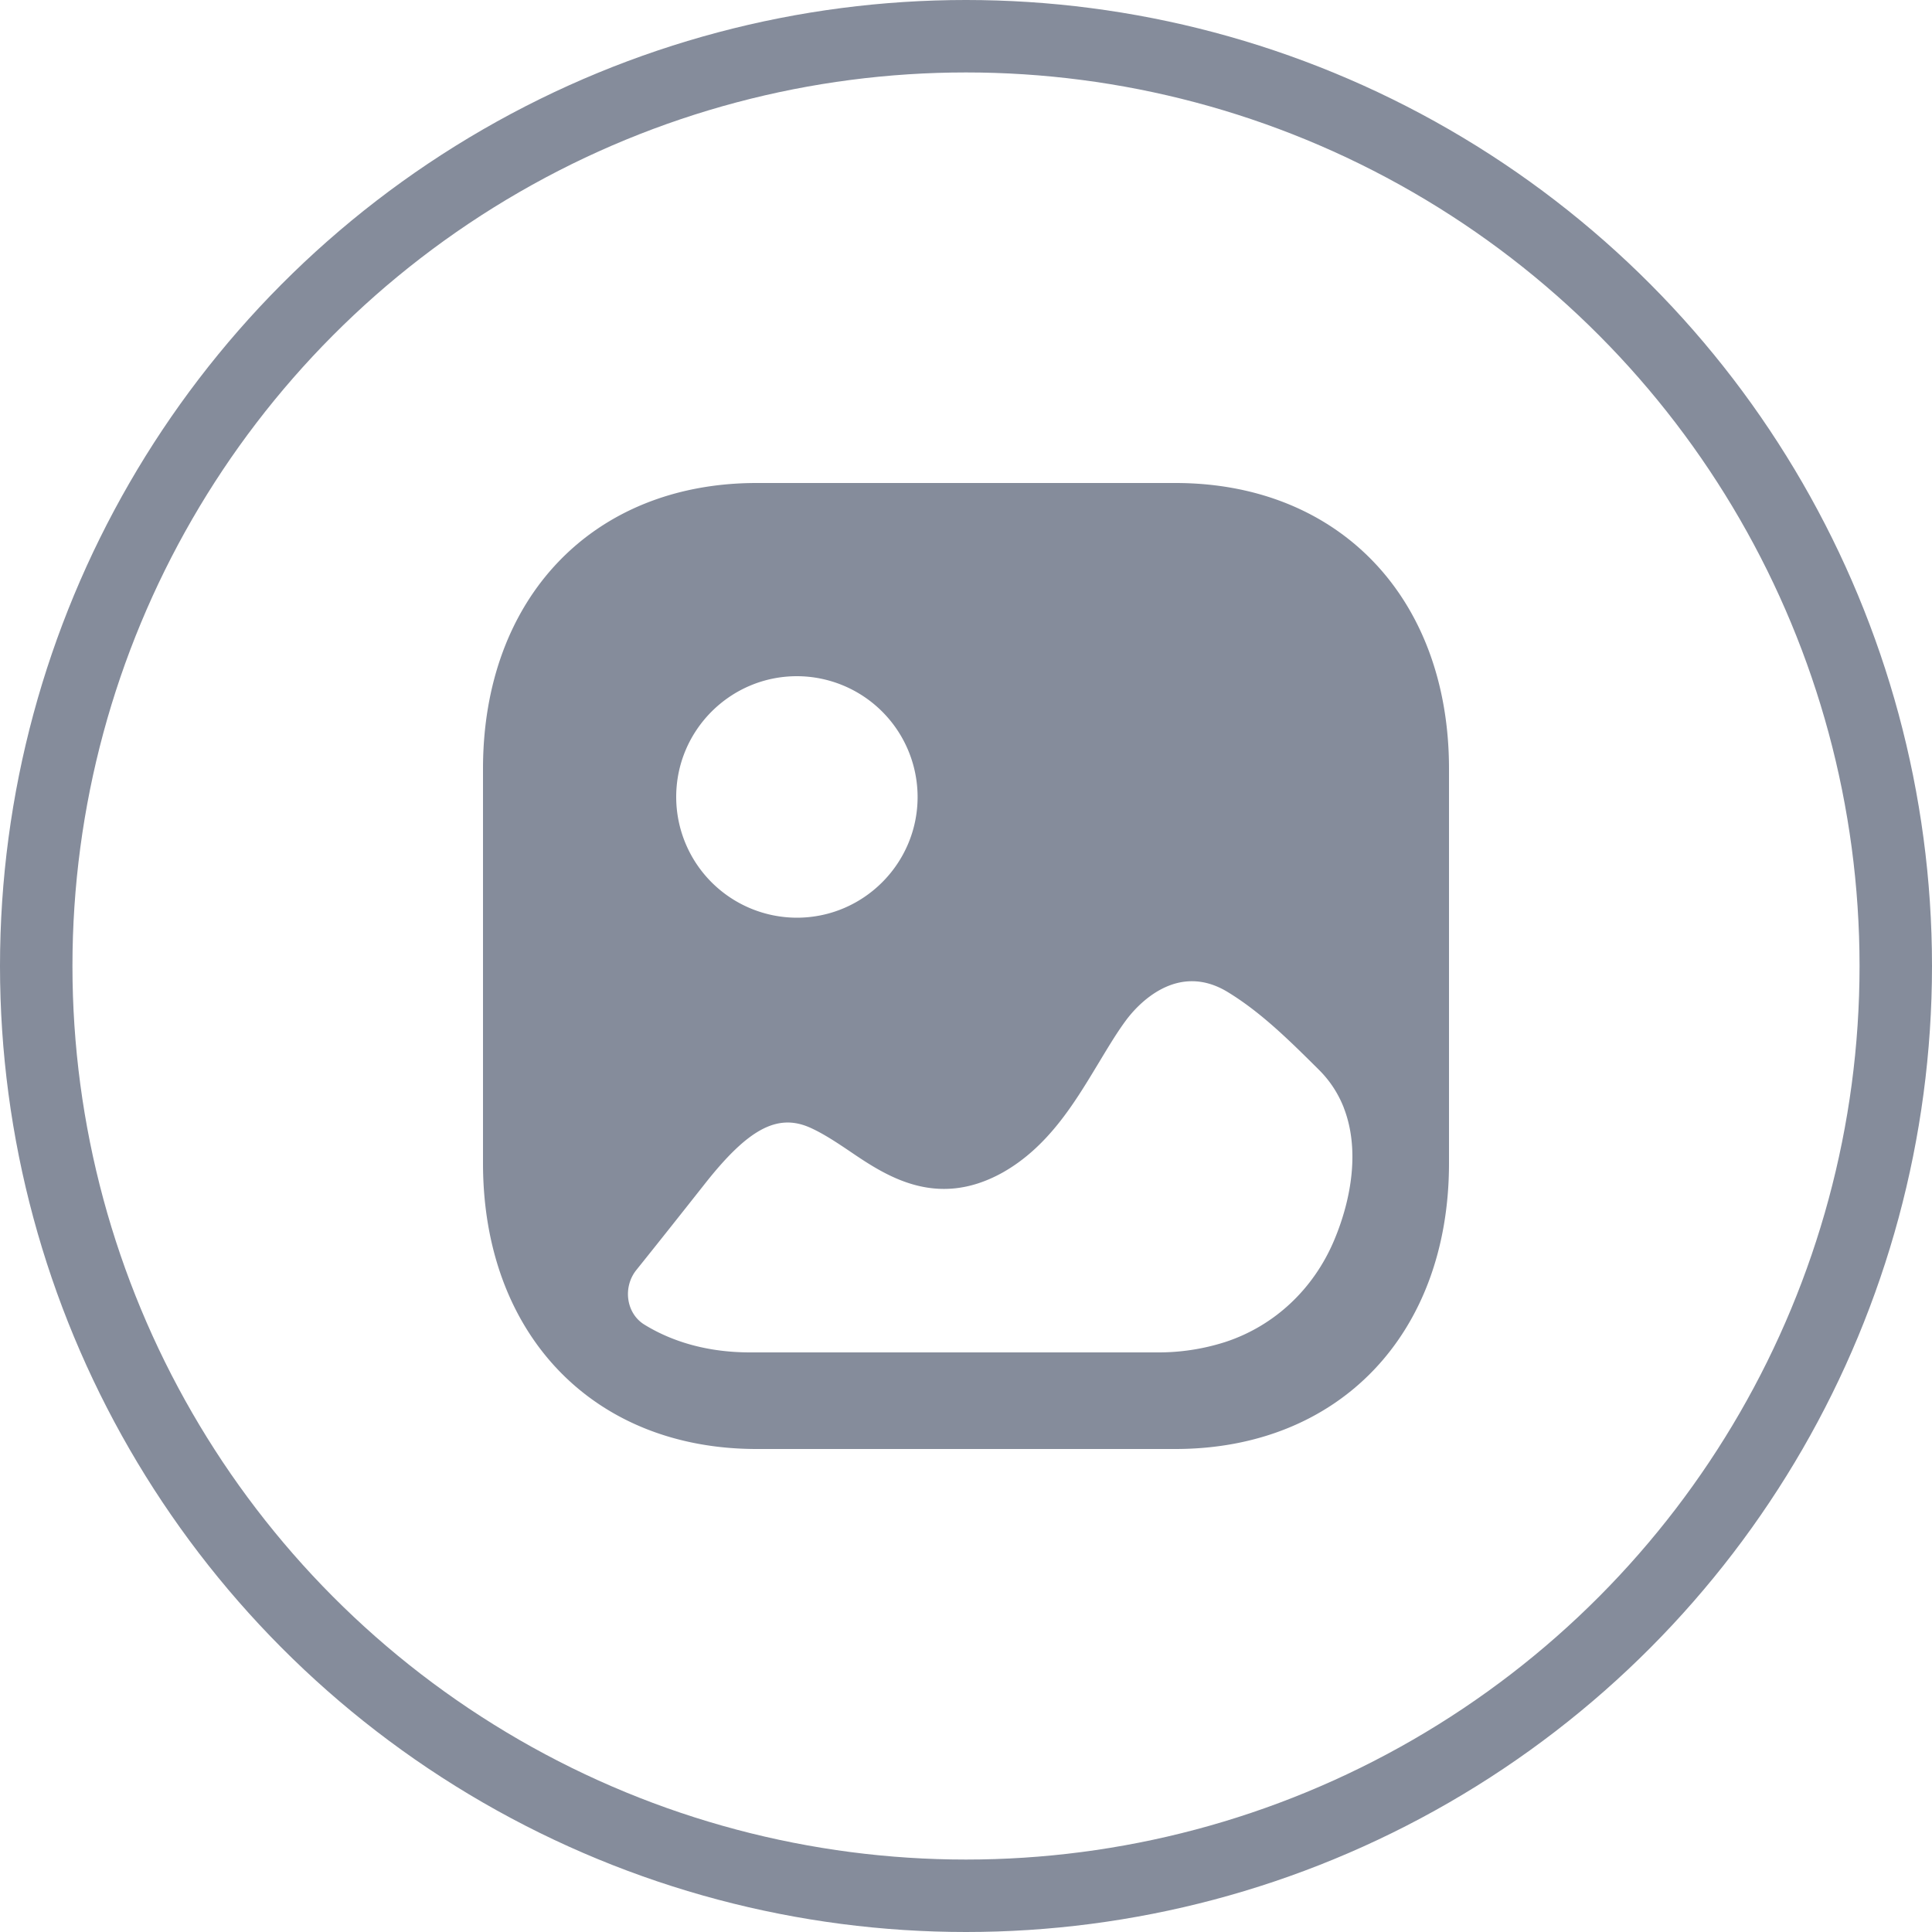
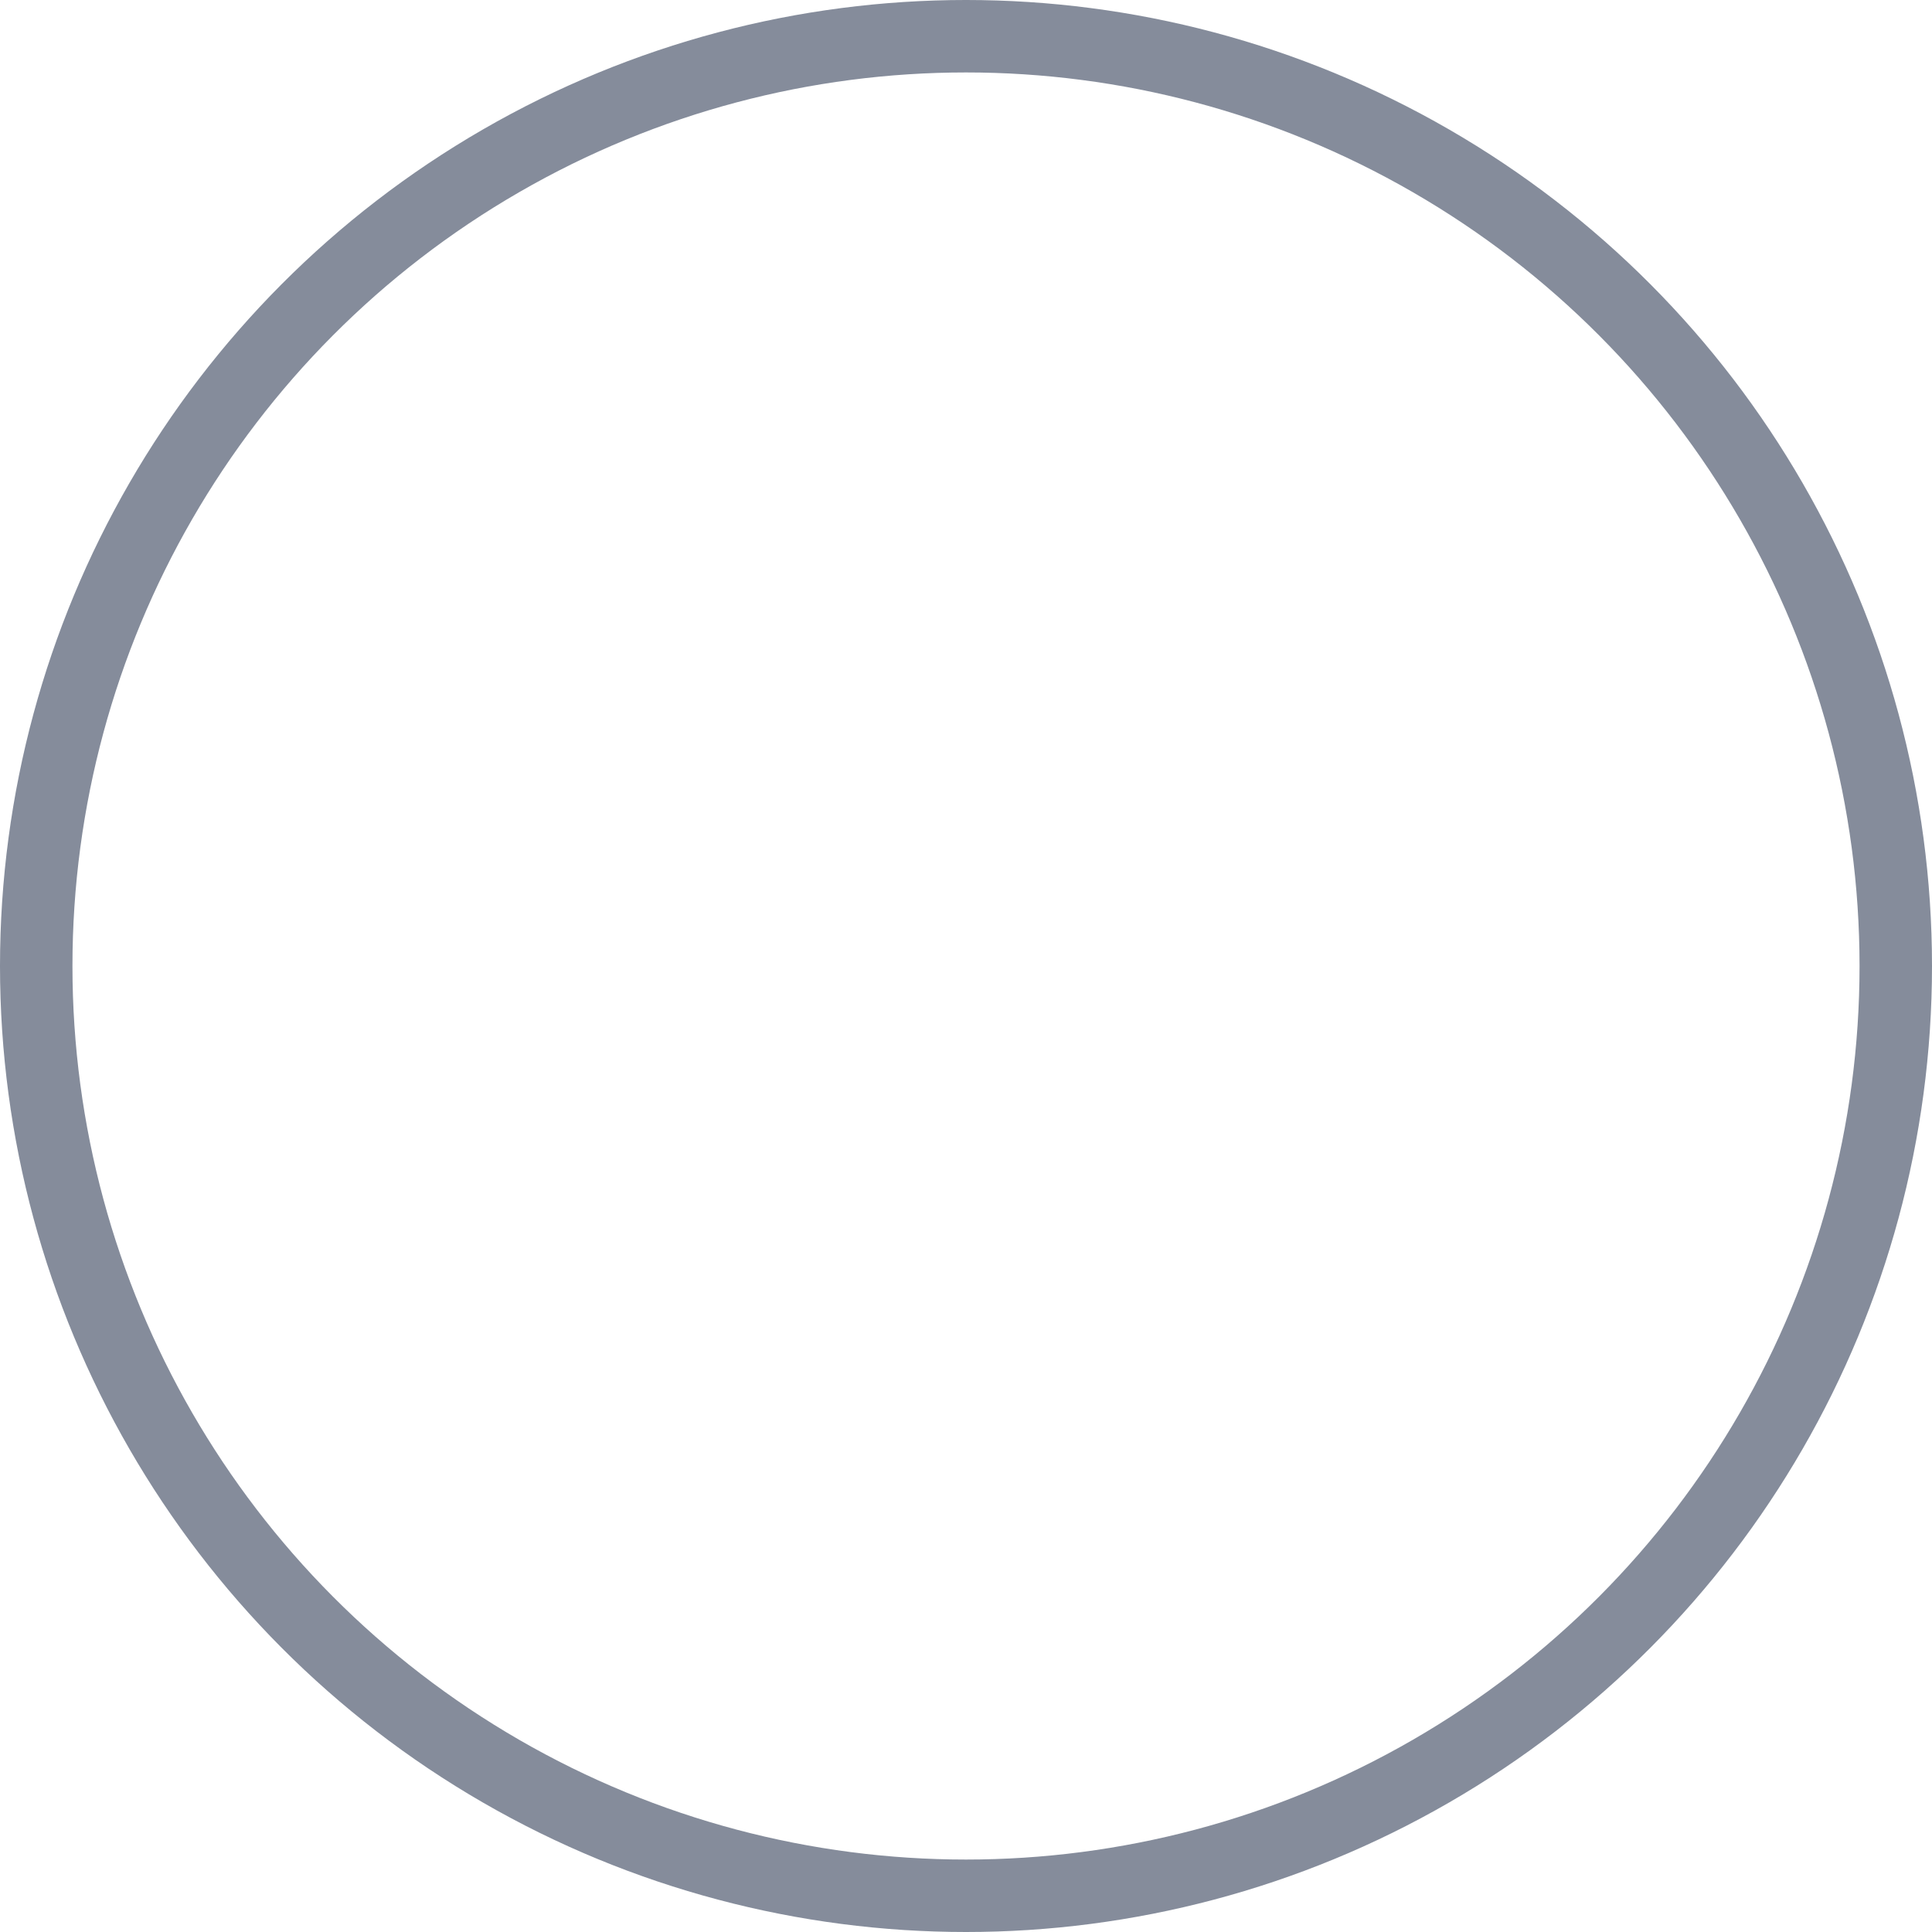
<svg xmlns="http://www.w3.org/2000/svg" xmlns:xlink="http://www.w3.org/1999/xlink" class="custom-icon top__feature-icon" width="40" height="40">
  <defs>
    <symbol fill="none" viewBox="0 0 40 40" id="icon-img">
      <circle cx="20" cy="20" r="19.25" stroke="#858C9B" stroke-width="1.5" />
-       <path fill-rule="evenodd" clip-rule="evenodd" d="M15.666 30h8.667C27.723 30 30 27.622 30 24.083v-8.166C30 12.378 27.723 10 24.334 10h-8.668C12.276 10 10 12.378 10 15.917v8.166C10 27.622 12.277 30 15.666 30Zm.833-11A2.502 2.502 0 0 1 14 16.5c0-1.378 1.12-2.5 2.499-2.5a2.503 2.503 0 0 1 2.499 2.5c0 1.378-1.122 2.5-2.5 2.5Zm11.322 3.934c.335.859.16 1.89-.197 2.74-.425 1.012-1.237 1.778-2.26 2.112a4.525 4.525 0 0 1-1.408.214H15.53c-.839 0-1.581-.201-2.19-.576-.38-.235-.448-.778-.165-1.13.472-.588.939-1.178 1.41-1.774.896-1.14 1.5-1.47 2.172-1.18.273.12.546.3.828.49.75.51 1.793 1.21 3.167.45.94-.527 1.485-1.43 1.96-2.216l.008-.013.1-.166c.16-.264.317-.524.495-.764.223-.3 1.05-1.24 2.123-.57.682.42 1.257.99 1.871 1.6.234.233.401.498.513.783Z" fill="#858C9B" />
    </symbol>
  </defs>
  <use xlink:href="#icon-img" />
</svg>